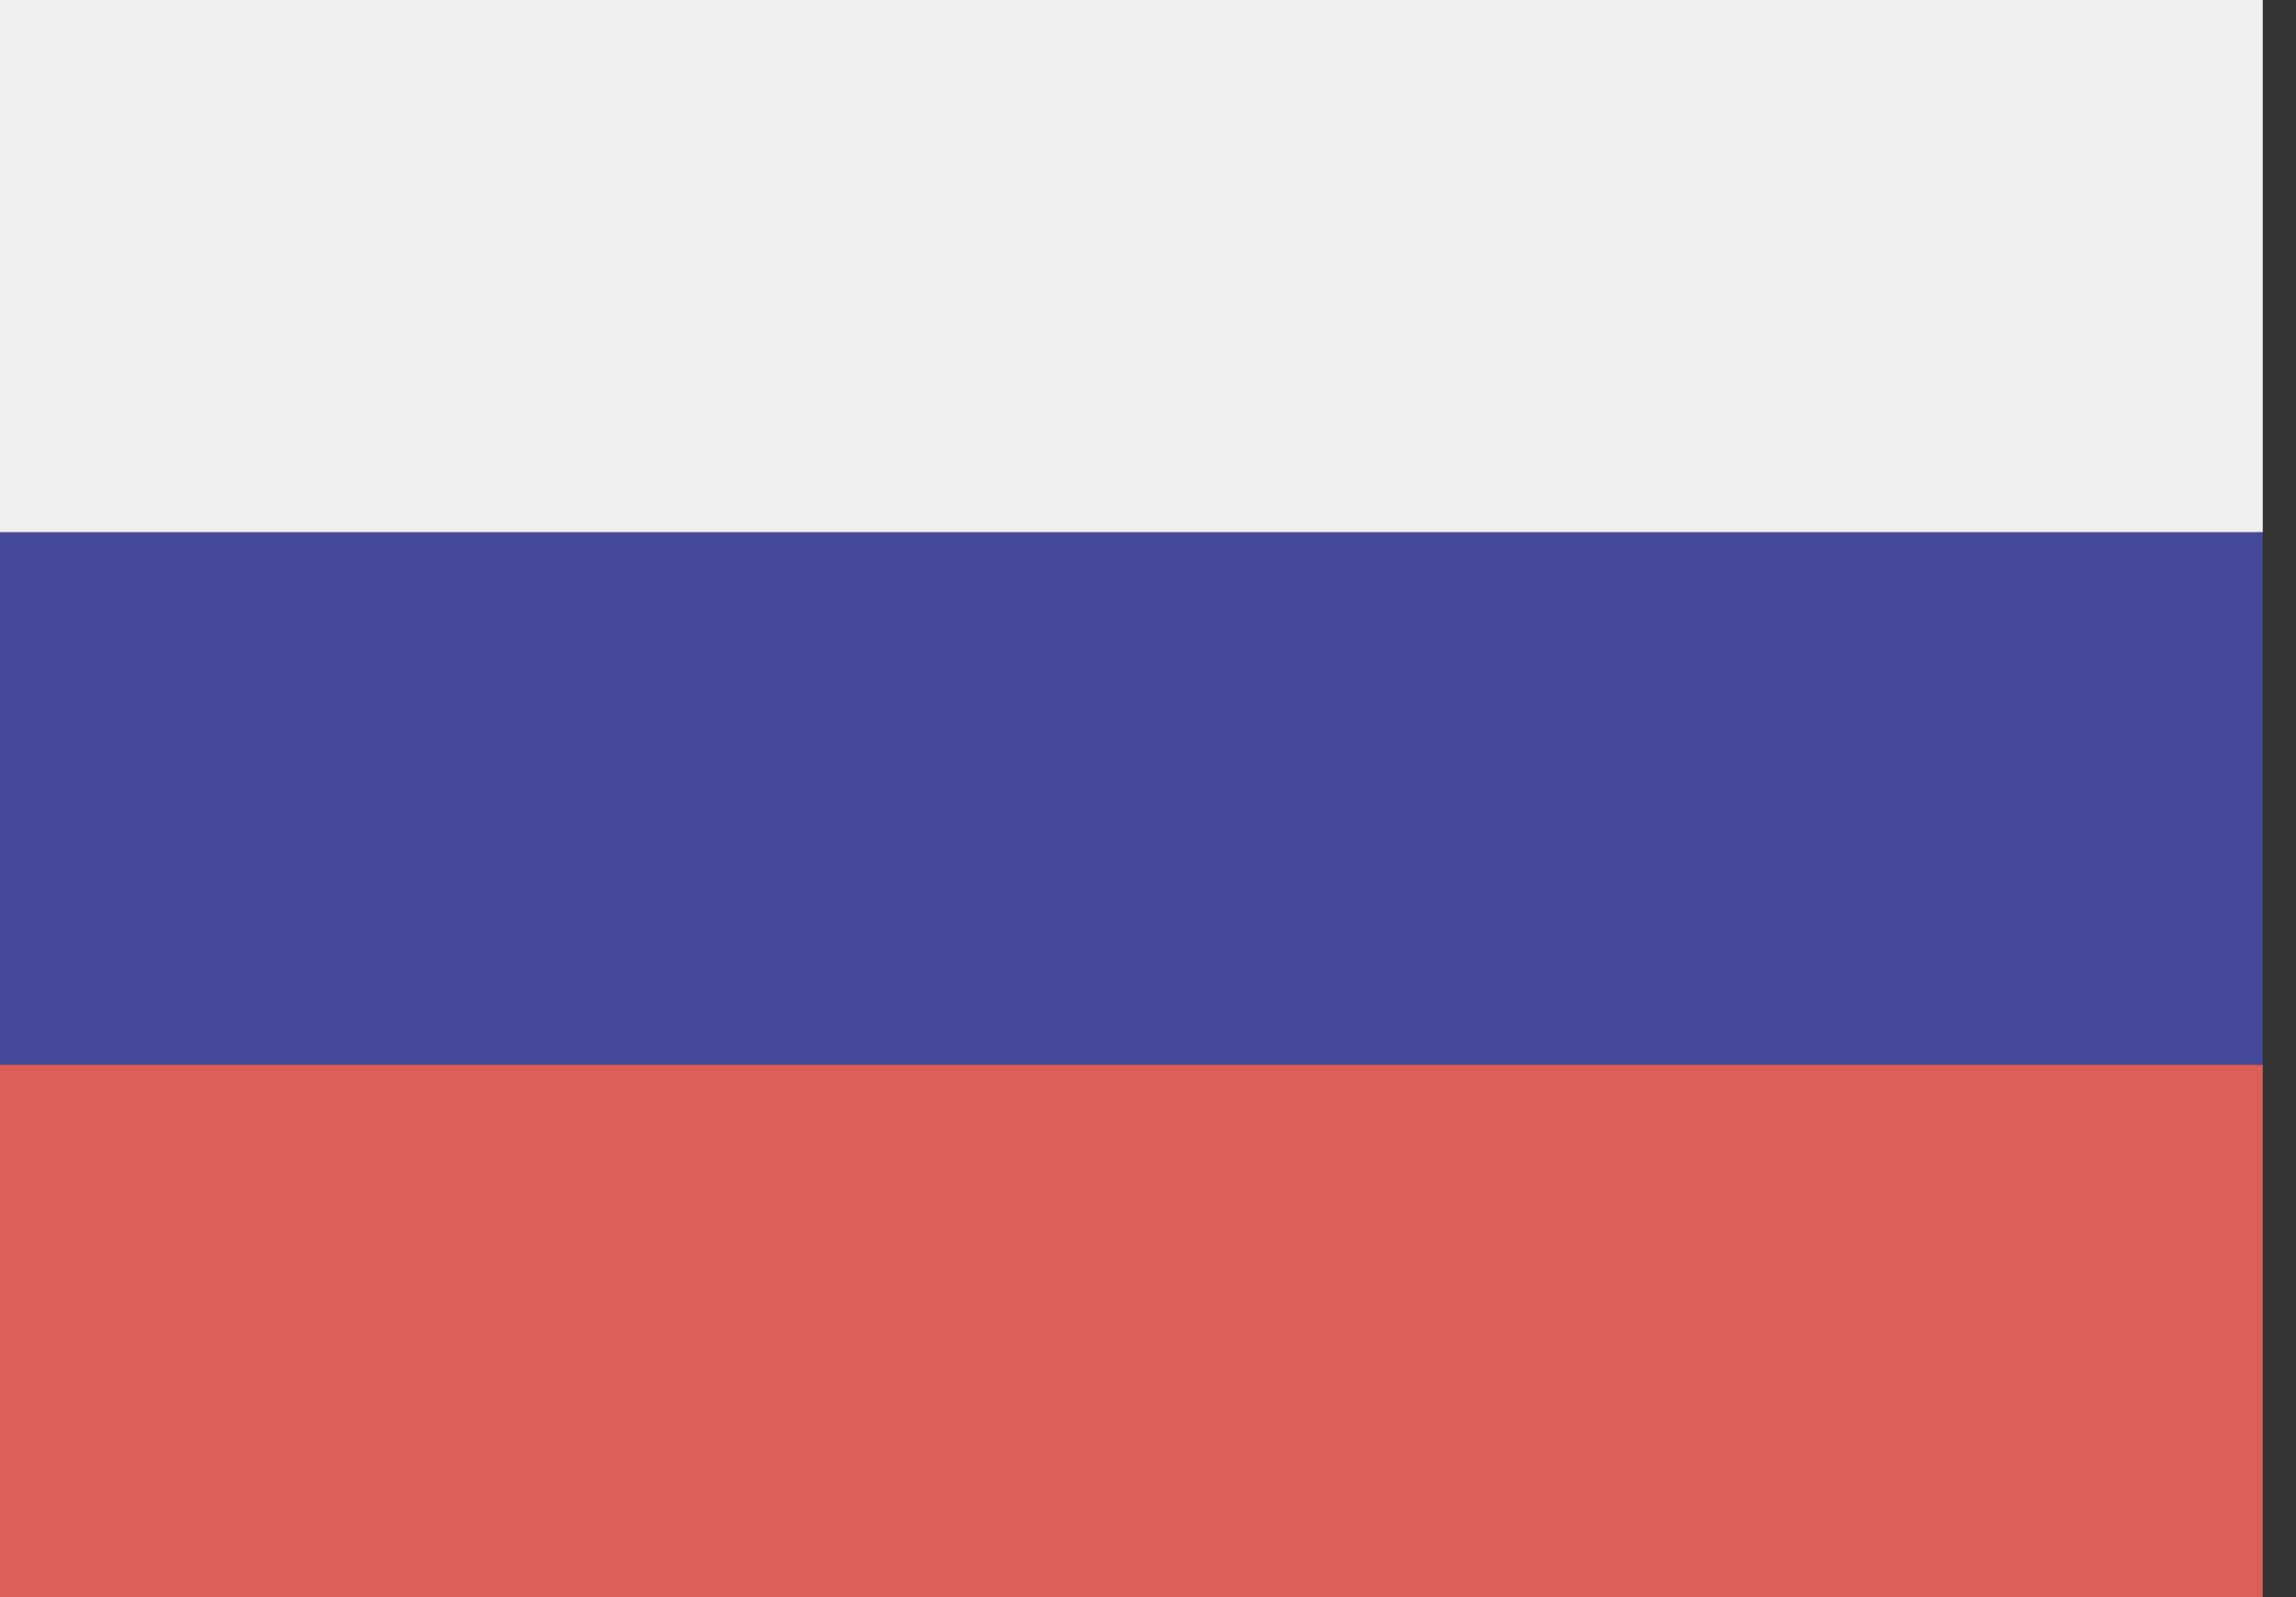
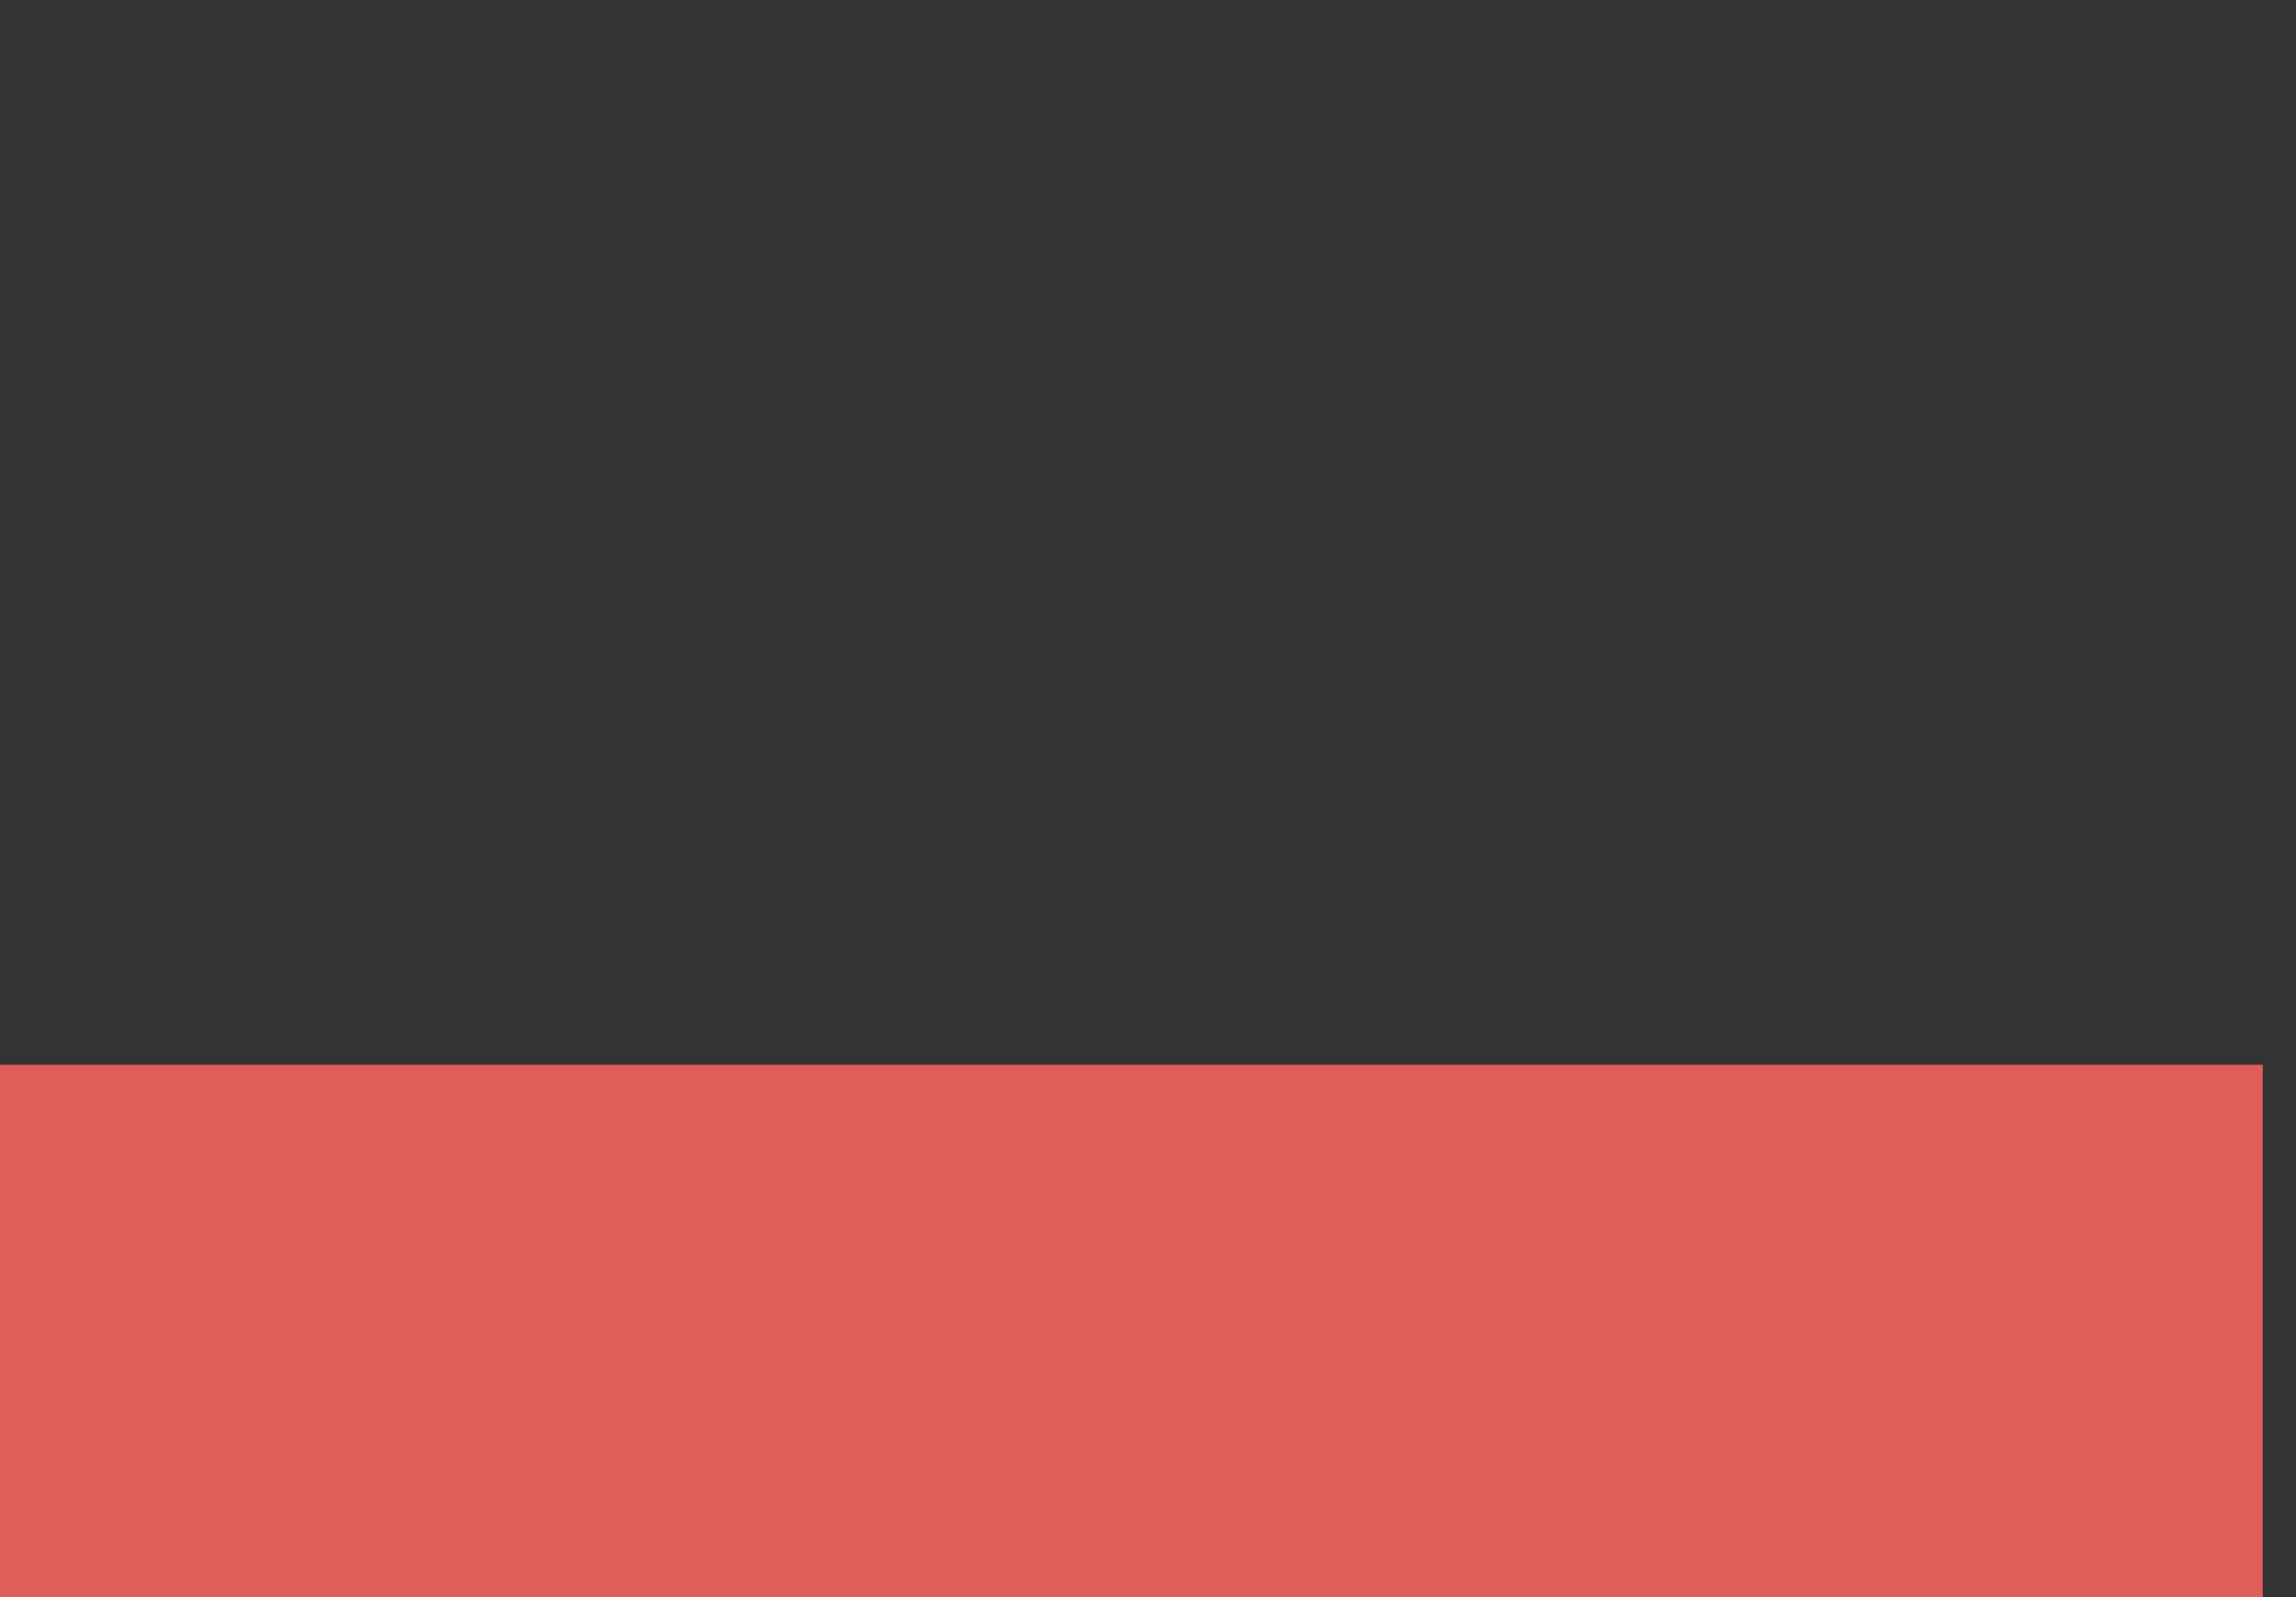
<svg xmlns="http://www.w3.org/2000/svg" width="23" height="16" viewBox="0 0 23 16" fill="none">
  <rect x="0" y="0" width="23" height="16" fill="#333333" stroke="none" />
-   <rect width="22.667" height="5.333" fill="#F0F0F0" />
-   <rect y="5.333" width="22.667" height="5.333" fill="#444899" />
  <rect y="10.667" width="22.667" height="5.333" fill="#DE5E59" />
</svg>